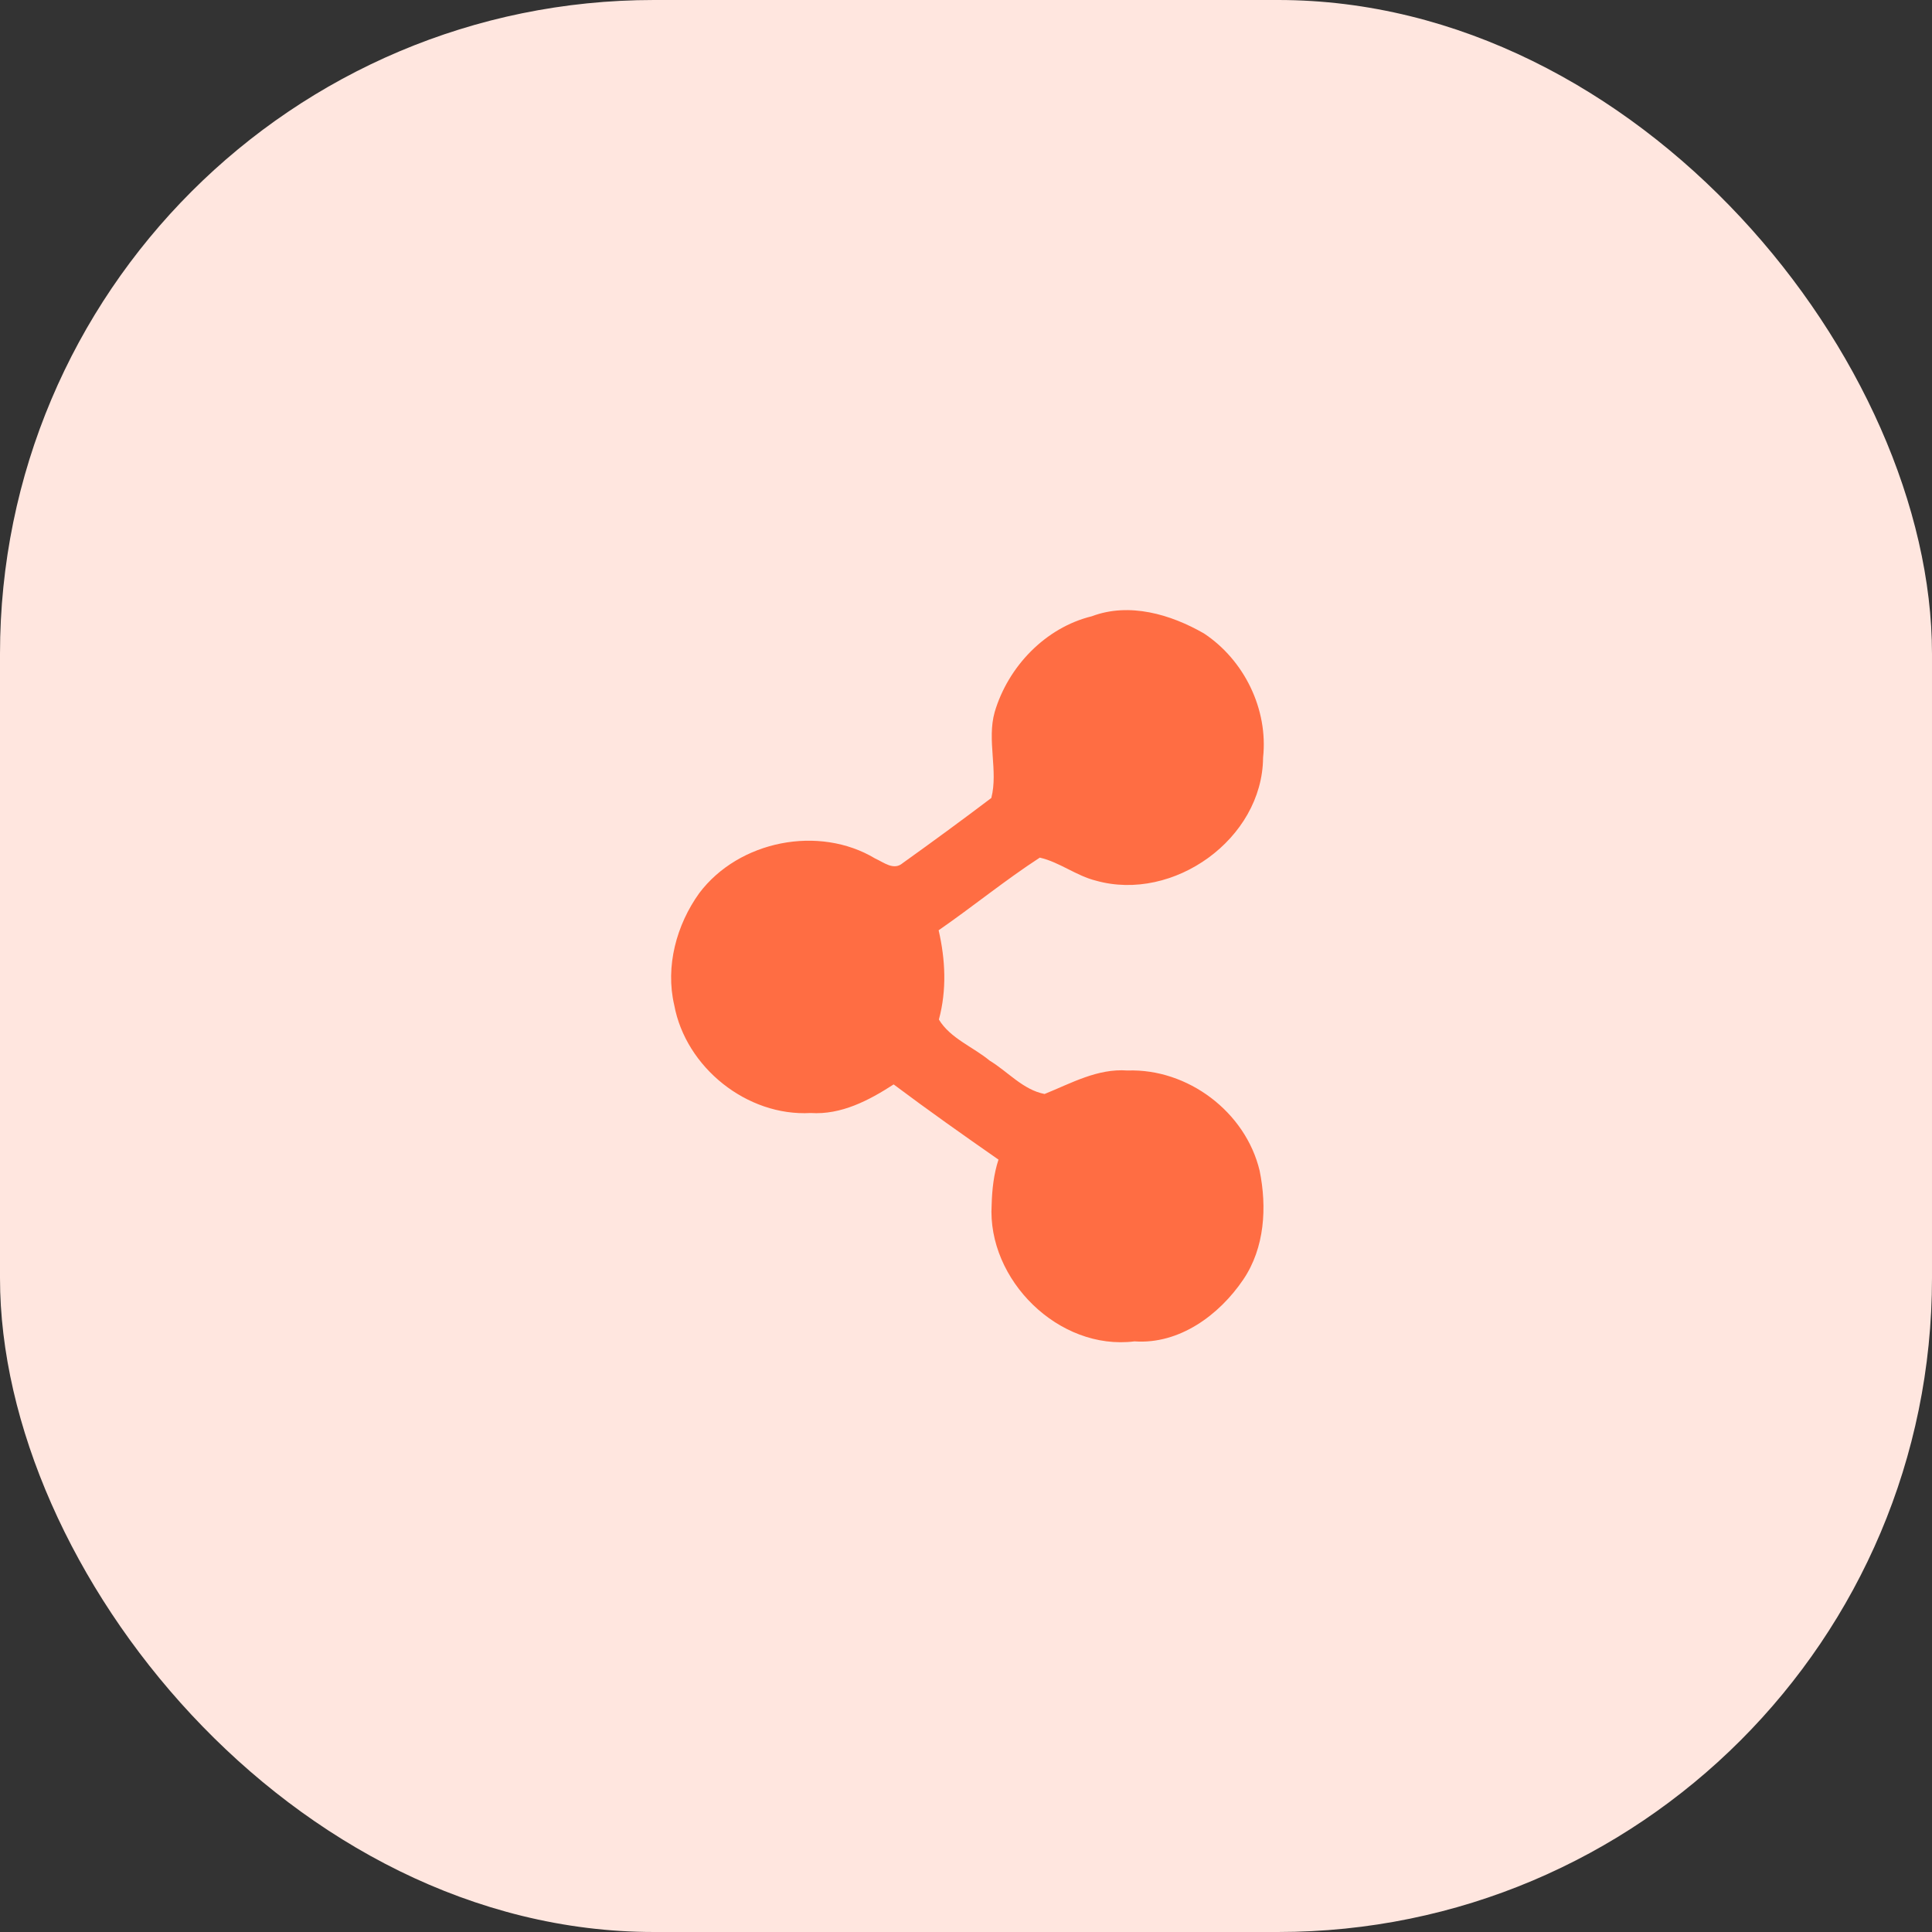
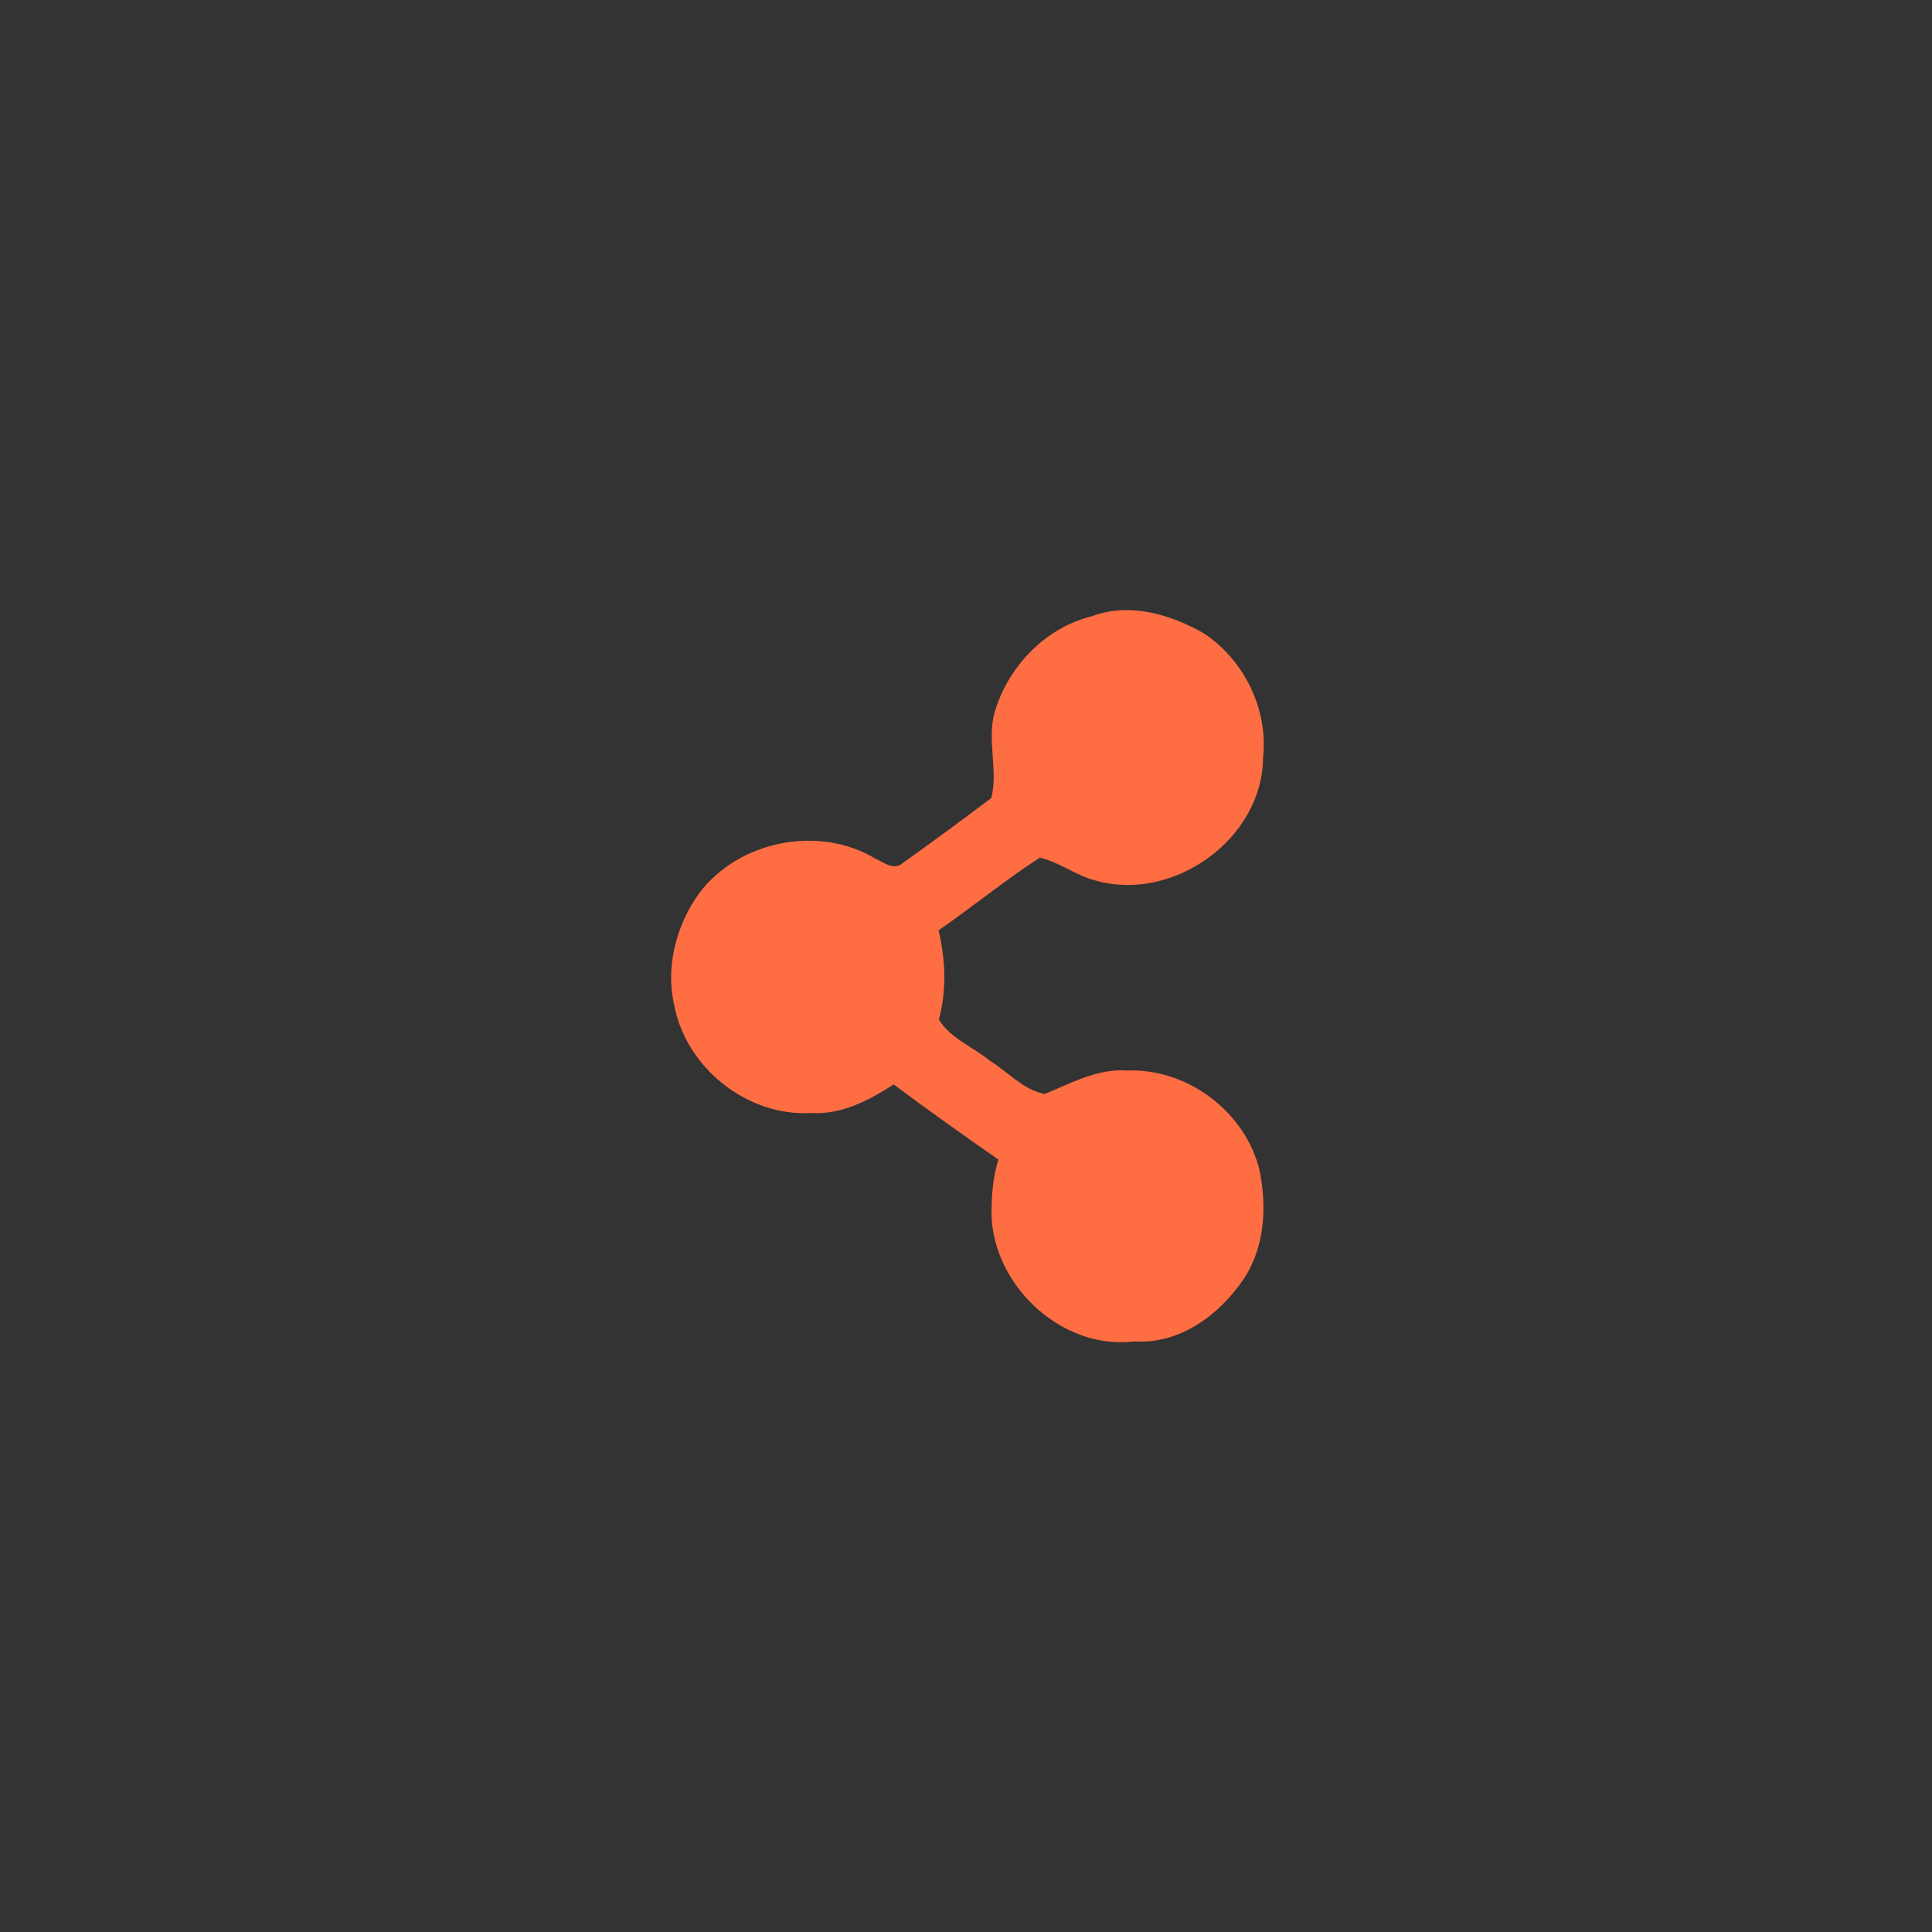
<svg xmlns="http://www.w3.org/2000/svg" width="65" height="65" viewBox="0 0 65 65" fill="none">
  <rect x="0" y="0" width="65" height="65" fill="#333333" stroke="none" />
-   <rect width="65" height="65" rx="22" fill="#FFE6DF" />
  <path d="M36.735 20.733C37.995 20.258 39.388 20.668 40.507 21.312C41.862 22.209 42.671 23.865 42.495 25.489C42.474 28.228 39.476 30.36 36.876 29.63C36.209 29.466 35.646 29.005 34.983 28.854C33.813 29.614 32.728 30.504 31.579 31.298C31.809 32.29 31.855 33.312 31.588 34.301C31.971 34.936 32.738 35.221 33.298 35.685C33.91 36.055 34.42 36.667 35.143 36.806C36.04 36.445 36.927 35.94 37.933 36.016C39.96 35.944 41.906 37.408 42.379 39.387C42.629 40.613 42.551 41.98 41.832 43.044C41.024 44.242 39.677 45.236 38.169 45.129C35.623 45.449 33.21 43.06 33.363 40.534C33.377 40.02 33.433 39.503 33.593 39.014C32.406 38.187 31.225 37.353 30.066 36.484C29.232 37.024 28.3 37.513 27.274 37.446C25.133 37.566 23.071 35.912 22.684 33.815C22.38 32.515 22.758 31.115 23.527 30.047C24.857 28.282 27.552 27.746 29.445 28.884C29.733 29.011 30.068 29.301 30.372 29.037C31.373 28.321 32.369 27.591 33.352 26.847C33.588 25.93 33.197 24.903 33.465 23.956C33.915 22.431 35.168 21.115 36.735 20.733Z" fill="#FF6D43" />
</svg>